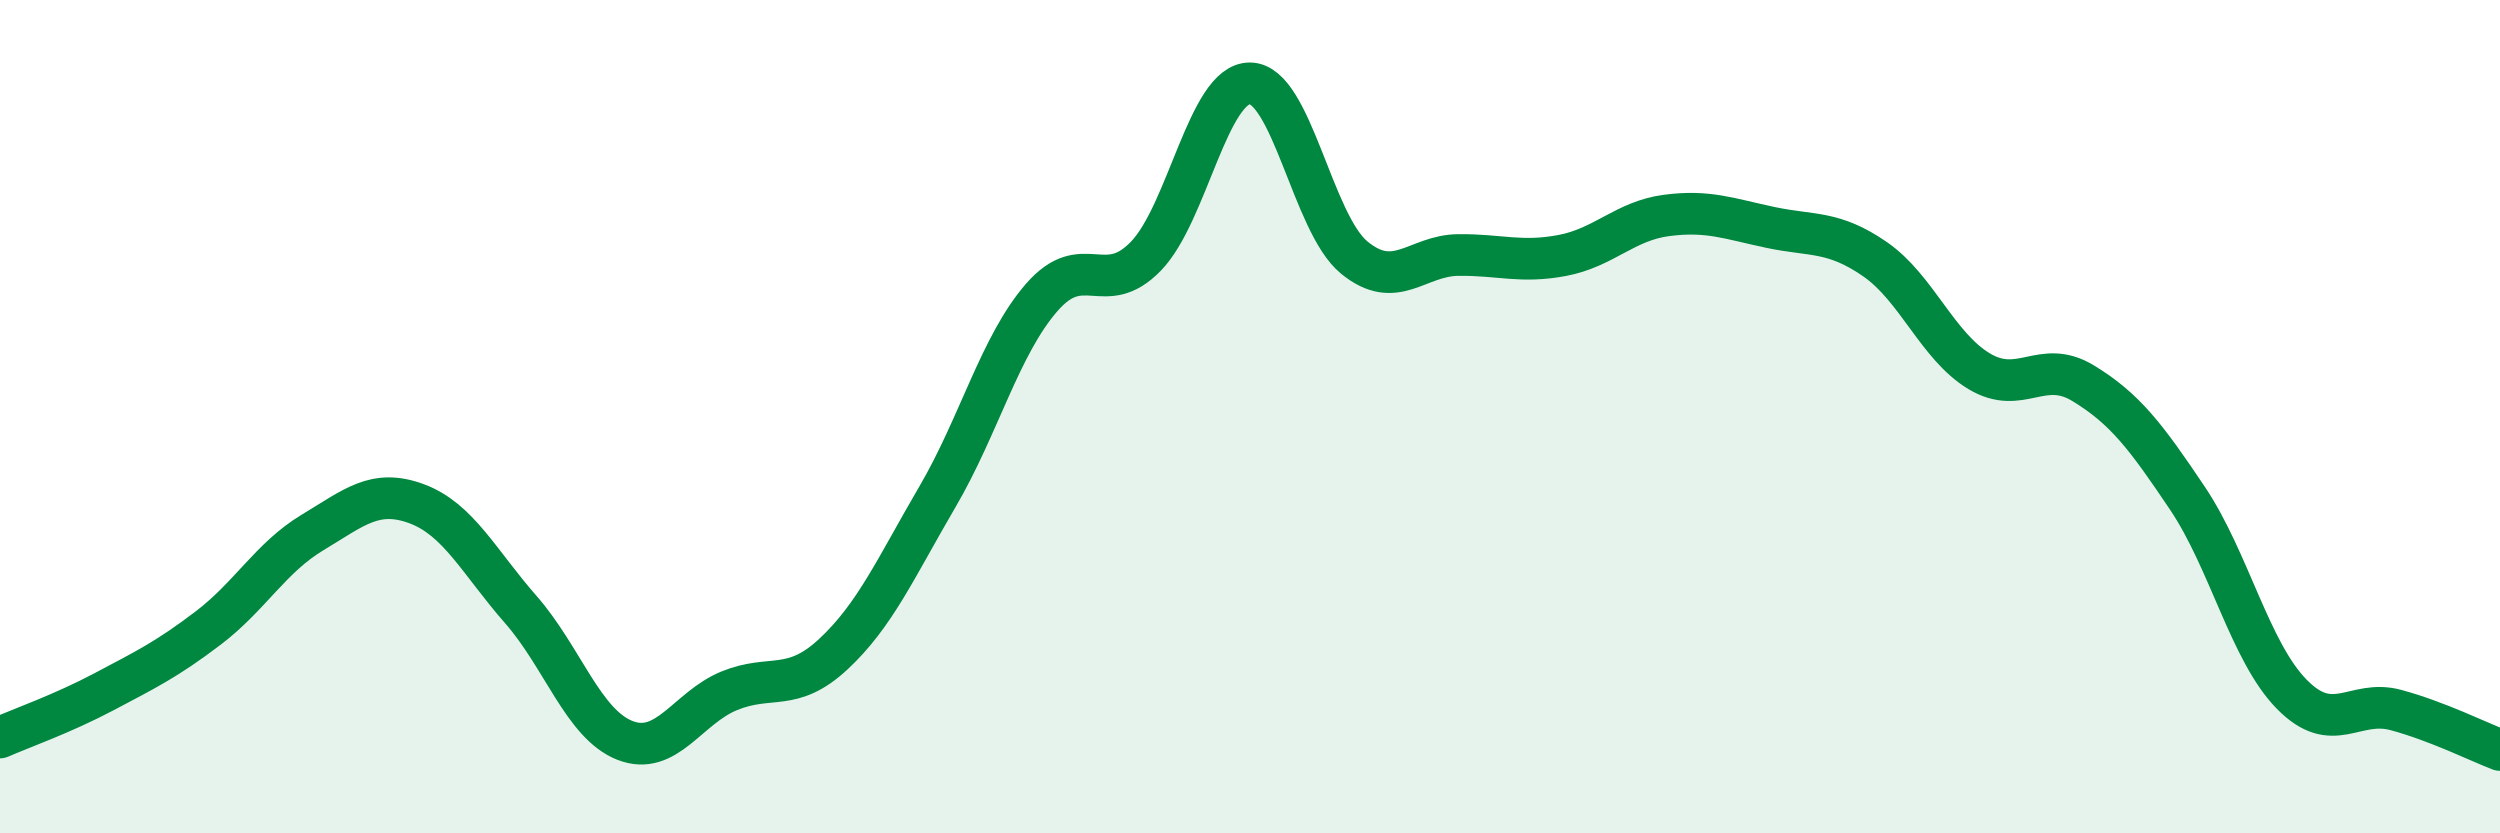
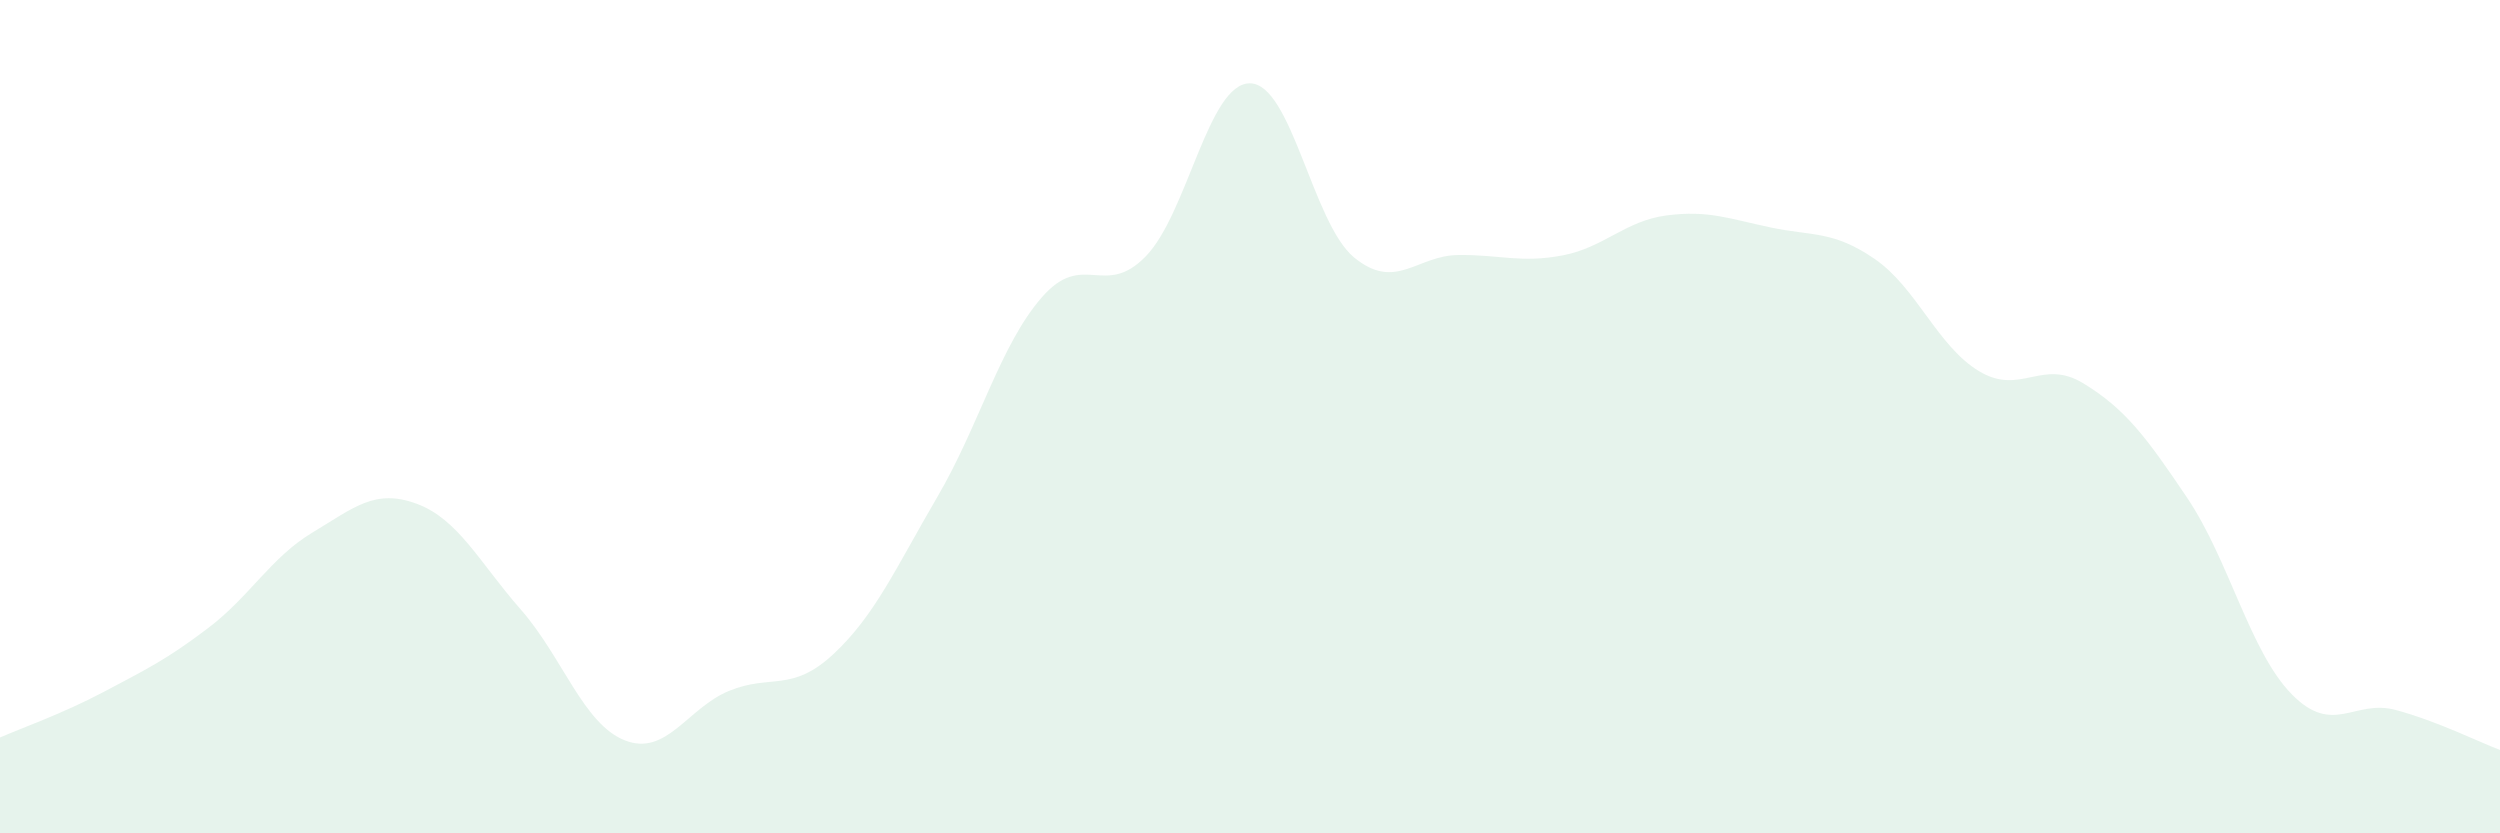
<svg xmlns="http://www.w3.org/2000/svg" width="60" height="20" viewBox="0 0 60 20">
  <path d="M 0,17.7 C 0.5,17.48 1.5,17.13 2.5,16.6 C 3.5,16.07 4,15.83 5,15.07 C 6,14.31 6.5,13.38 7.5,12.78 C 8.5,12.18 9,11.72 10,12.09 C 11,12.46 11.5,13.49 12.5,14.63 C 13.5,15.77 14,17.38 15,17.77 C 16,18.16 16.5,16.99 17.5,16.58 C 18.5,16.17 19,16.63 20,15.7 C 21,14.77 21.5,13.63 22.5,11.92 C 23.5,10.21 24,8.29 25,7.14 C 26,5.99 26.5,7.18 27.5,6.15 C 28.5,5.12 29,1.99 30,2 C 31,2.01 31.5,5.36 32.5,6.18 C 33.5,7 34,6.13 35,6.12 C 36,6.11 36.5,6.32 37.5,6.13 C 38.5,5.94 39,5.3 40,5.17 C 41,5.04 41.5,5.25 42.5,5.46 C 43.5,5.67 44,5.53 45,6.22 C 46,6.91 46.5,8.31 47.5,8.91 C 48.5,9.51 49,8.59 50,9.2 C 51,9.81 51.5,10.47 52.5,11.96 C 53.5,13.45 54,15.64 55,16.66 C 56,17.68 56.5,16.77 57.5,17.04 C 58.5,17.31 59.5,17.81 60,18L60 20L0 20Z" fill="#008740" opacity="0.1" stroke-linecap="round" stroke-linejoin="round" />
-   <path d="M 0,17.7 C 0.5,17.48 1.5,17.13 2.5,16.6 C 3.5,16.07 4,15.83 5,15.07 C 6,14.31 6.5,13.38 7.5,12.78 C 8.5,12.18 9,11.72 10,12.09 C 11,12.46 11.5,13.49 12.5,14.63 C 13.5,15.77 14,17.38 15,17.77 C 16,18.16 16.5,16.99 17.5,16.58 C 18.5,16.17 19,16.63 20,15.7 C 21,14.77 21.5,13.63 22.5,11.92 C 23.5,10.21 24,8.29 25,7.14 C 26,5.99 26.5,7.18 27.5,6.15 C 28.5,5.12 29,1.99 30,2 C 31,2.01 31.5,5.36 32.5,6.18 C 33.5,7 34,6.13 35,6.12 C 36,6.11 36.5,6.32 37.5,6.13 C 38.5,5.94 39,5.3 40,5.17 C 41,5.04 41.5,5.25 42.5,5.46 C 43.5,5.67 44,5.53 45,6.22 C 46,6.91 46.5,8.31 47.5,8.91 C 48.5,9.51 49,8.59 50,9.2 C 51,9.81 51.5,10.47 52.5,11.96 C 53.5,13.45 54,15.64 55,16.66 C 56,17.68 56.5,16.77 57.5,17.04 C 58.5,17.31 59.5,17.81 60,18" stroke="#008740" stroke-width="1" fill="none" stroke-linecap="round" stroke-linejoin="round" />
</svg>